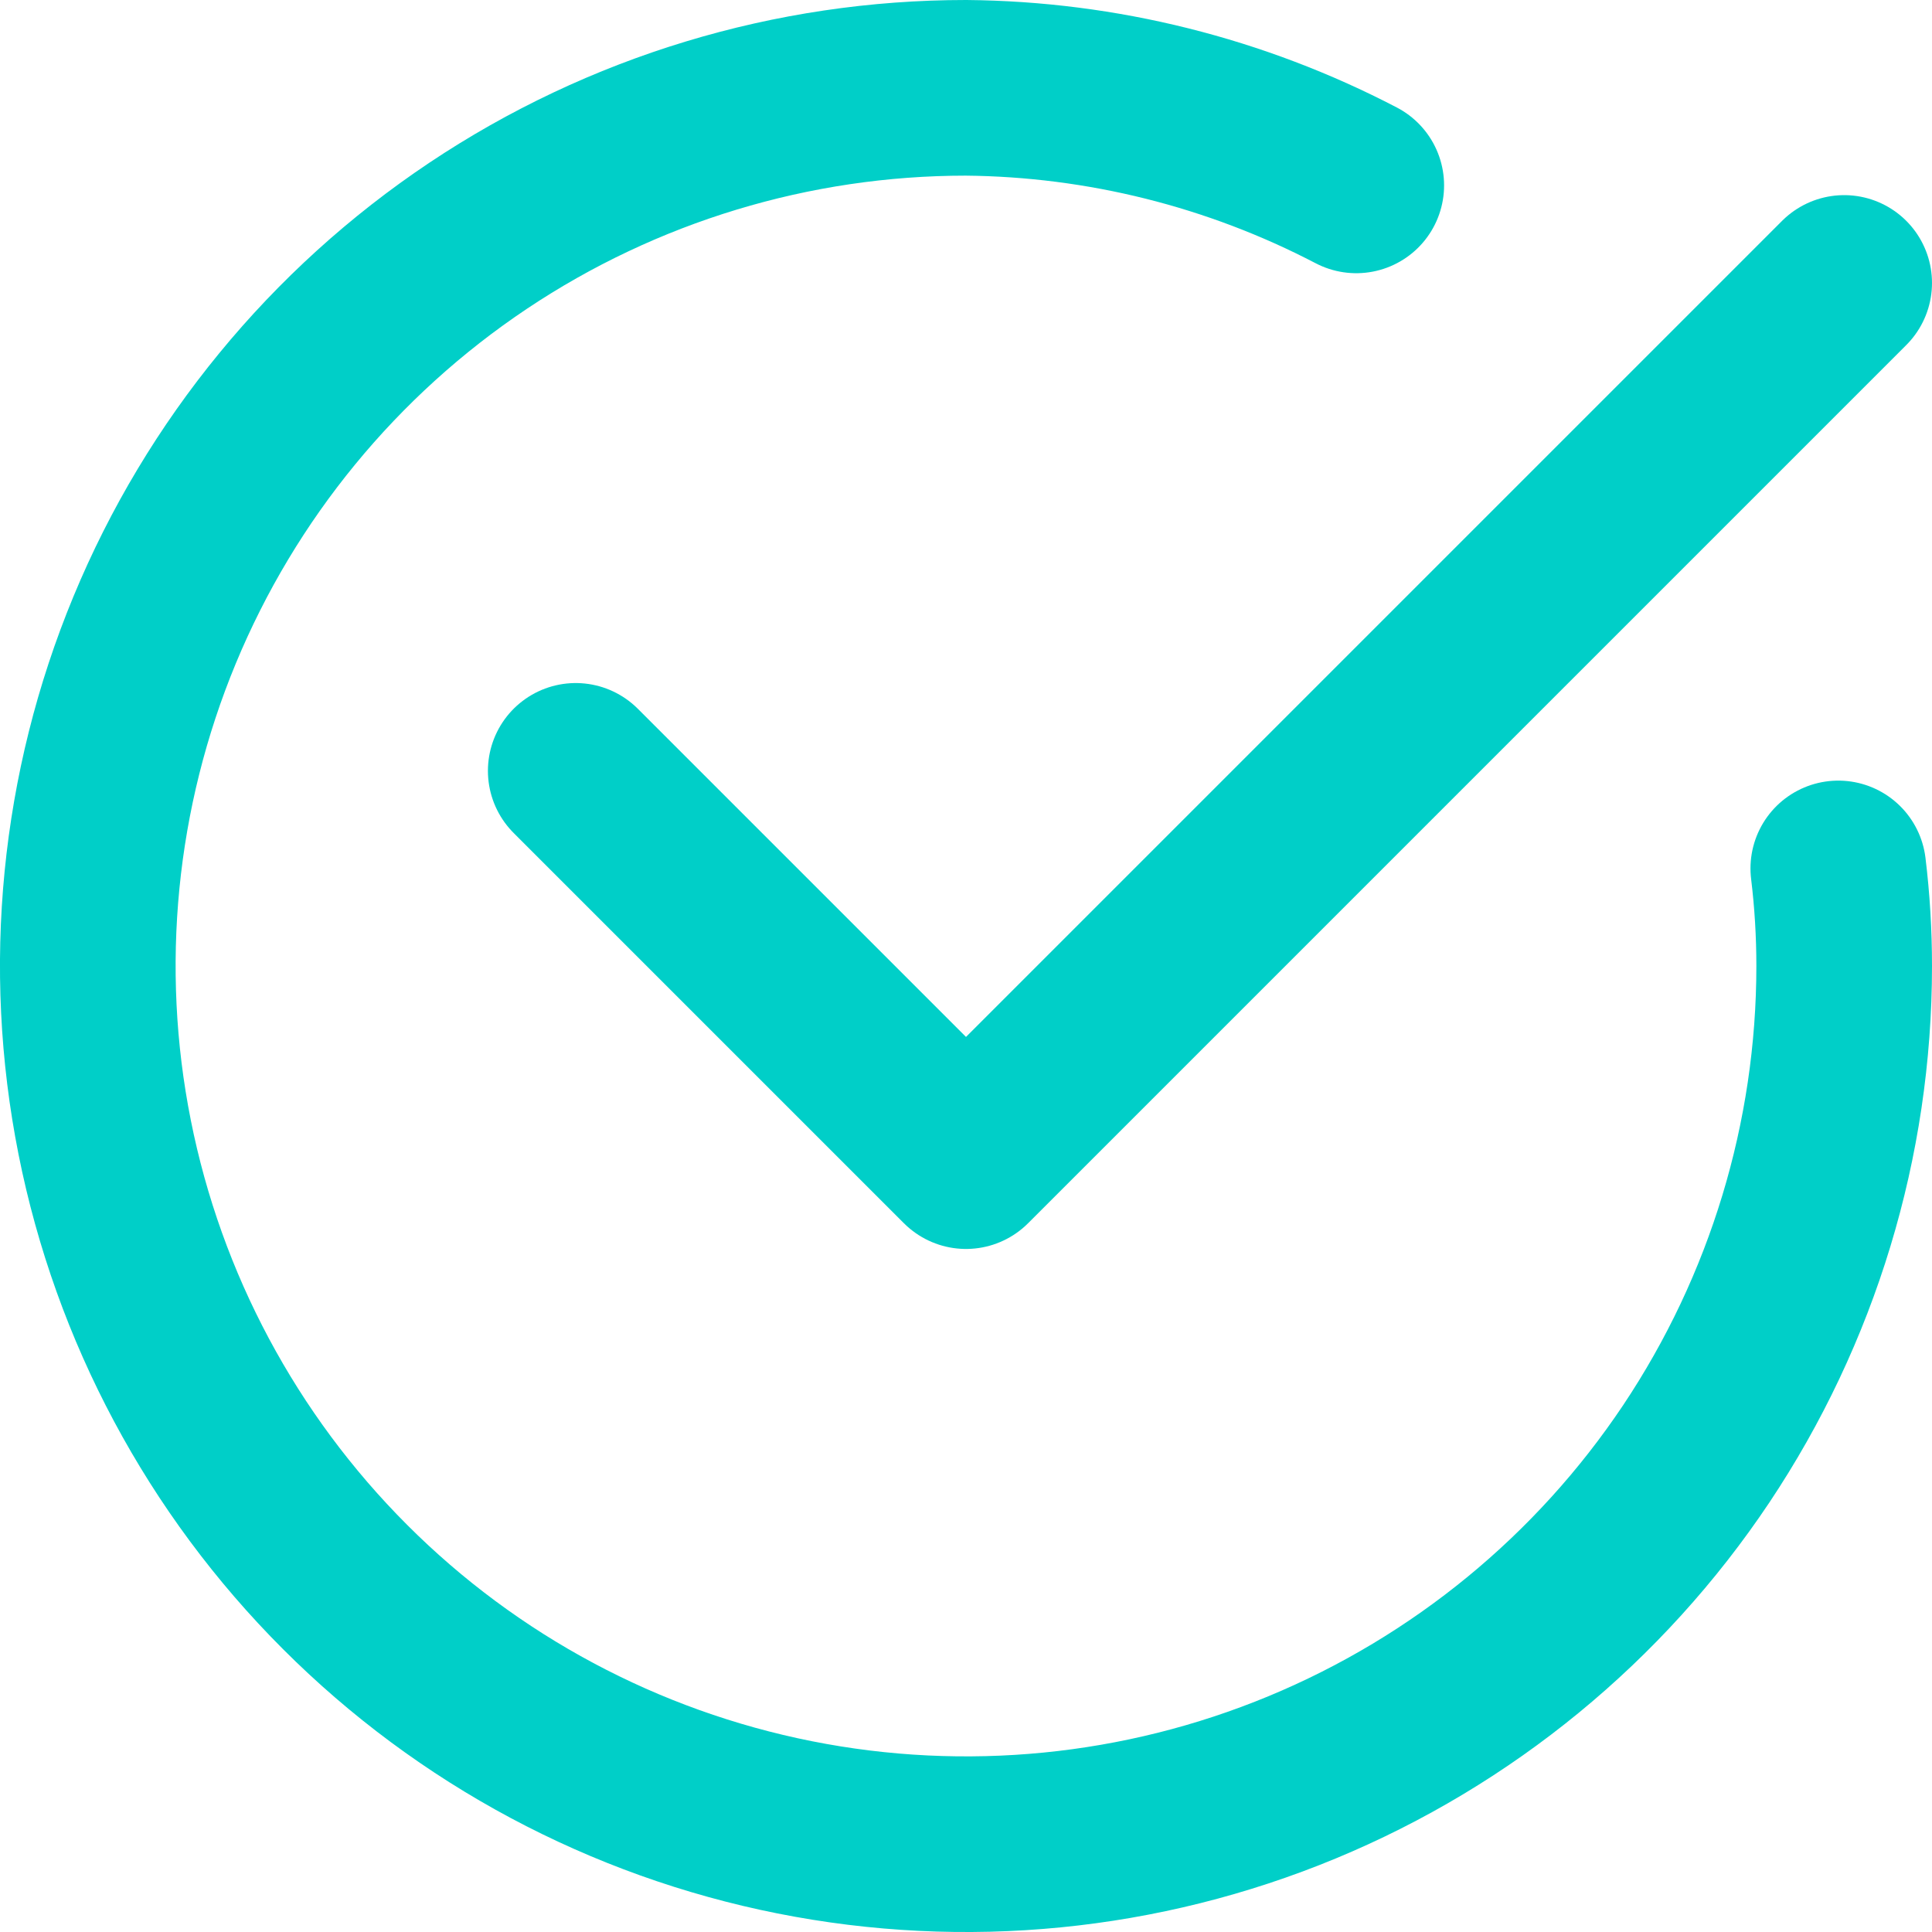
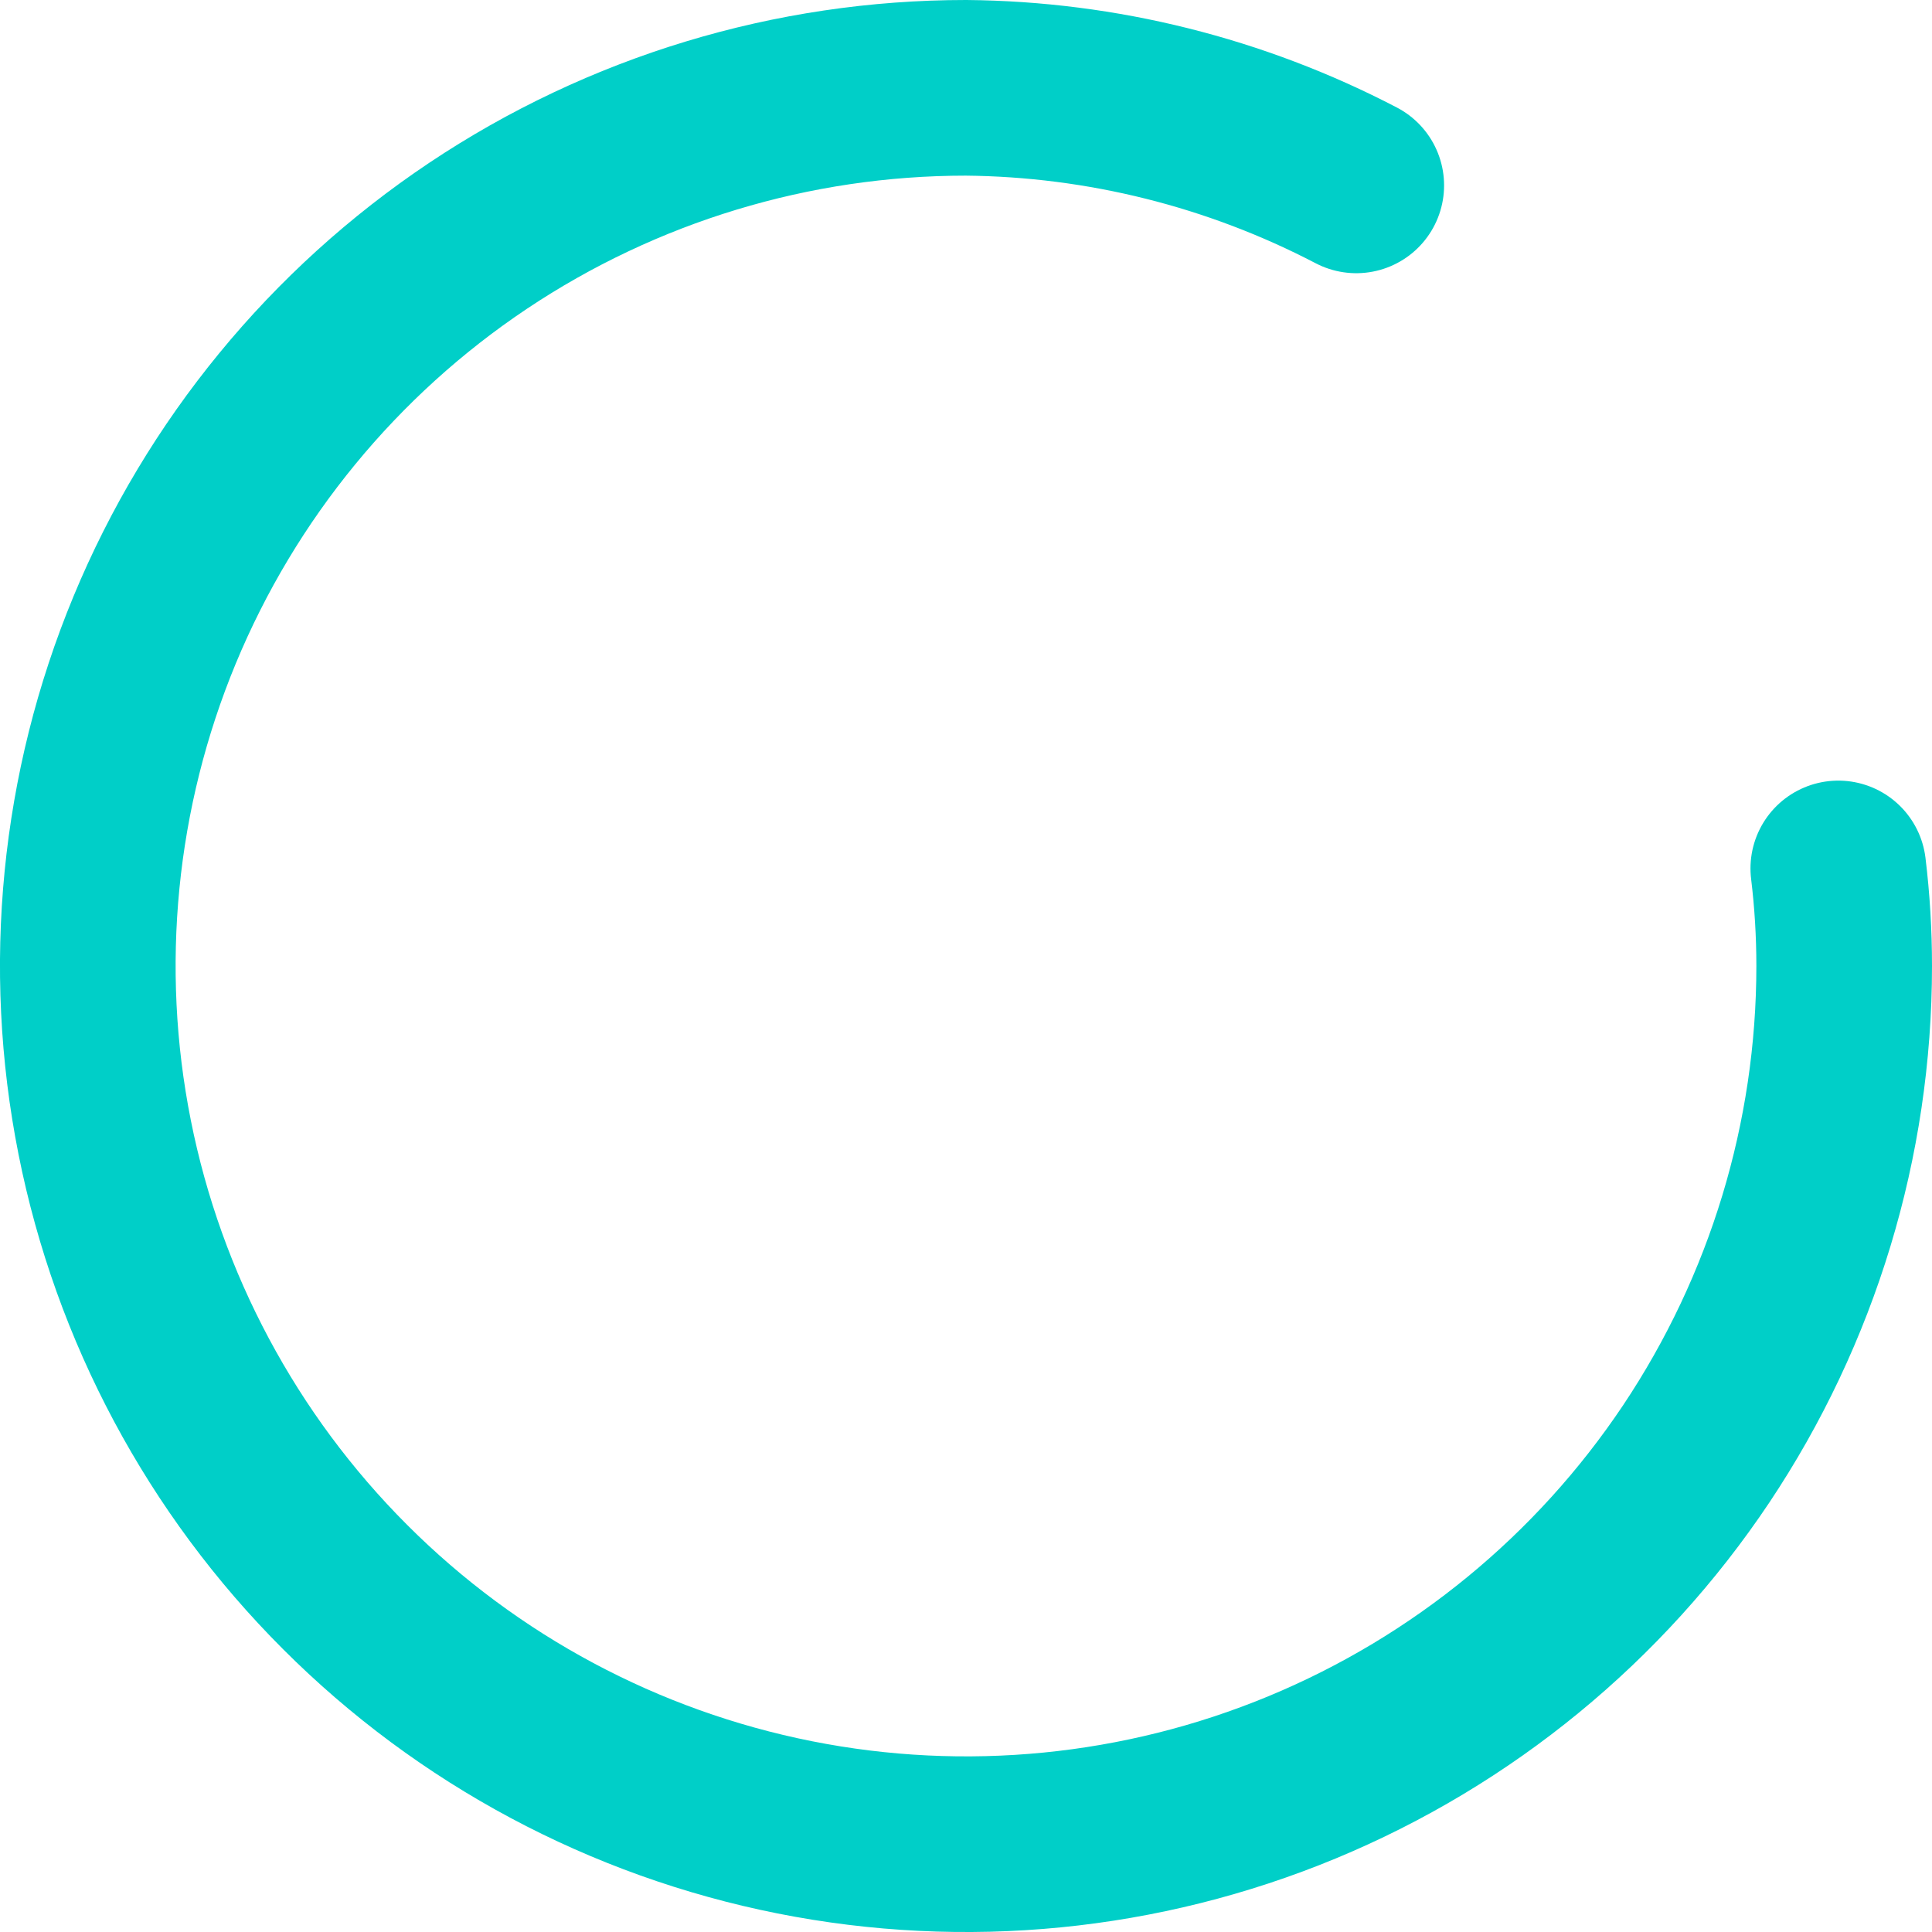
<svg xmlns="http://www.w3.org/2000/svg" width="22" height="22" viewBox="0 0 22 22" fill="none">
-   <path d="M21 3.222L11 13.222L6.556 8.778" stroke="#00CFC8" stroke-width="2" stroke-linecap="round" stroke-linejoin="round" />
  <path d="M20.933 9.889C20.978 10.258 21 10.629 21 11C21 12.978 20.413 14.911 19.315 16.556C18.216 18.2 16.654 19.482 14.827 20.239C13 20.996 10.989 21.194 9.049 20.808C7.109 20.422 5.327 19.47 3.929 18.071C2.53 16.672 1.578 14.891 1.192 12.951C0.806 11.011 1.004 9 1.761 7.173C2.518 5.346 3.8 3.784 5.444 2.685C7.089 1.586 9.022 1 11 1C12.548 1.014 14.071 1.395 15.444 2.111" stroke="#00CFC8" stroke-width="2" stroke-linecap="round" stroke-linejoin="round" />
</svg>